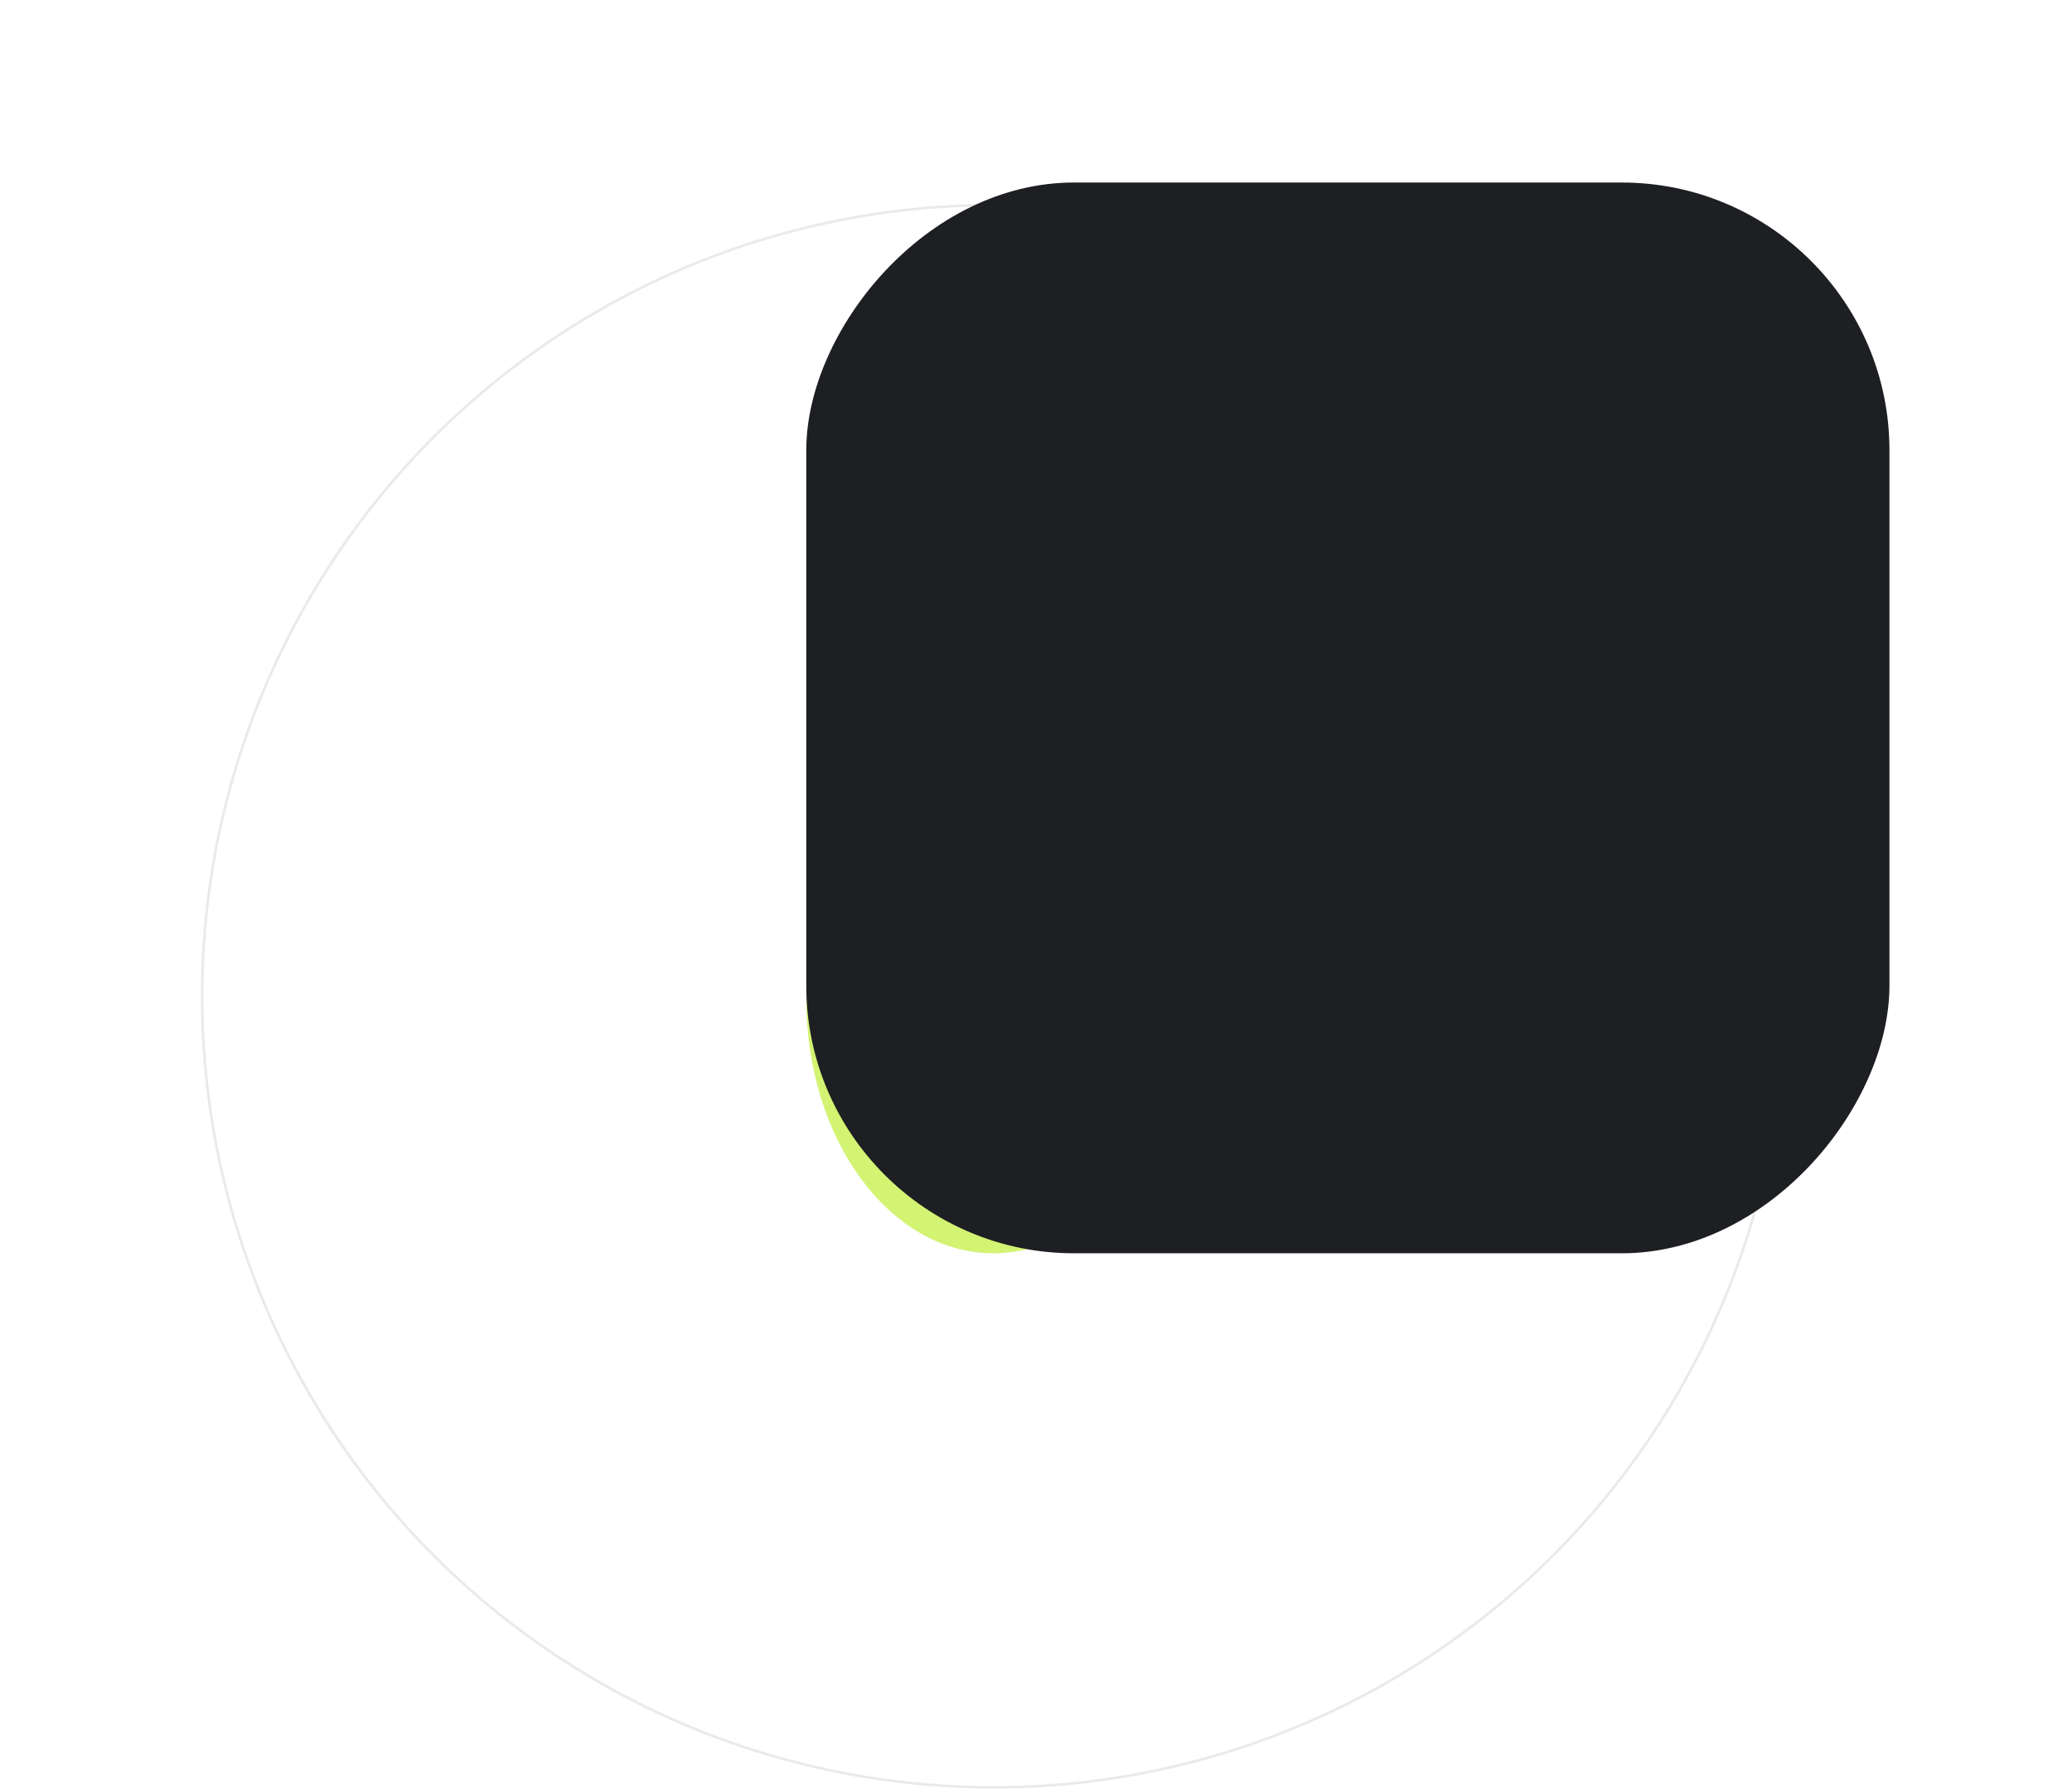
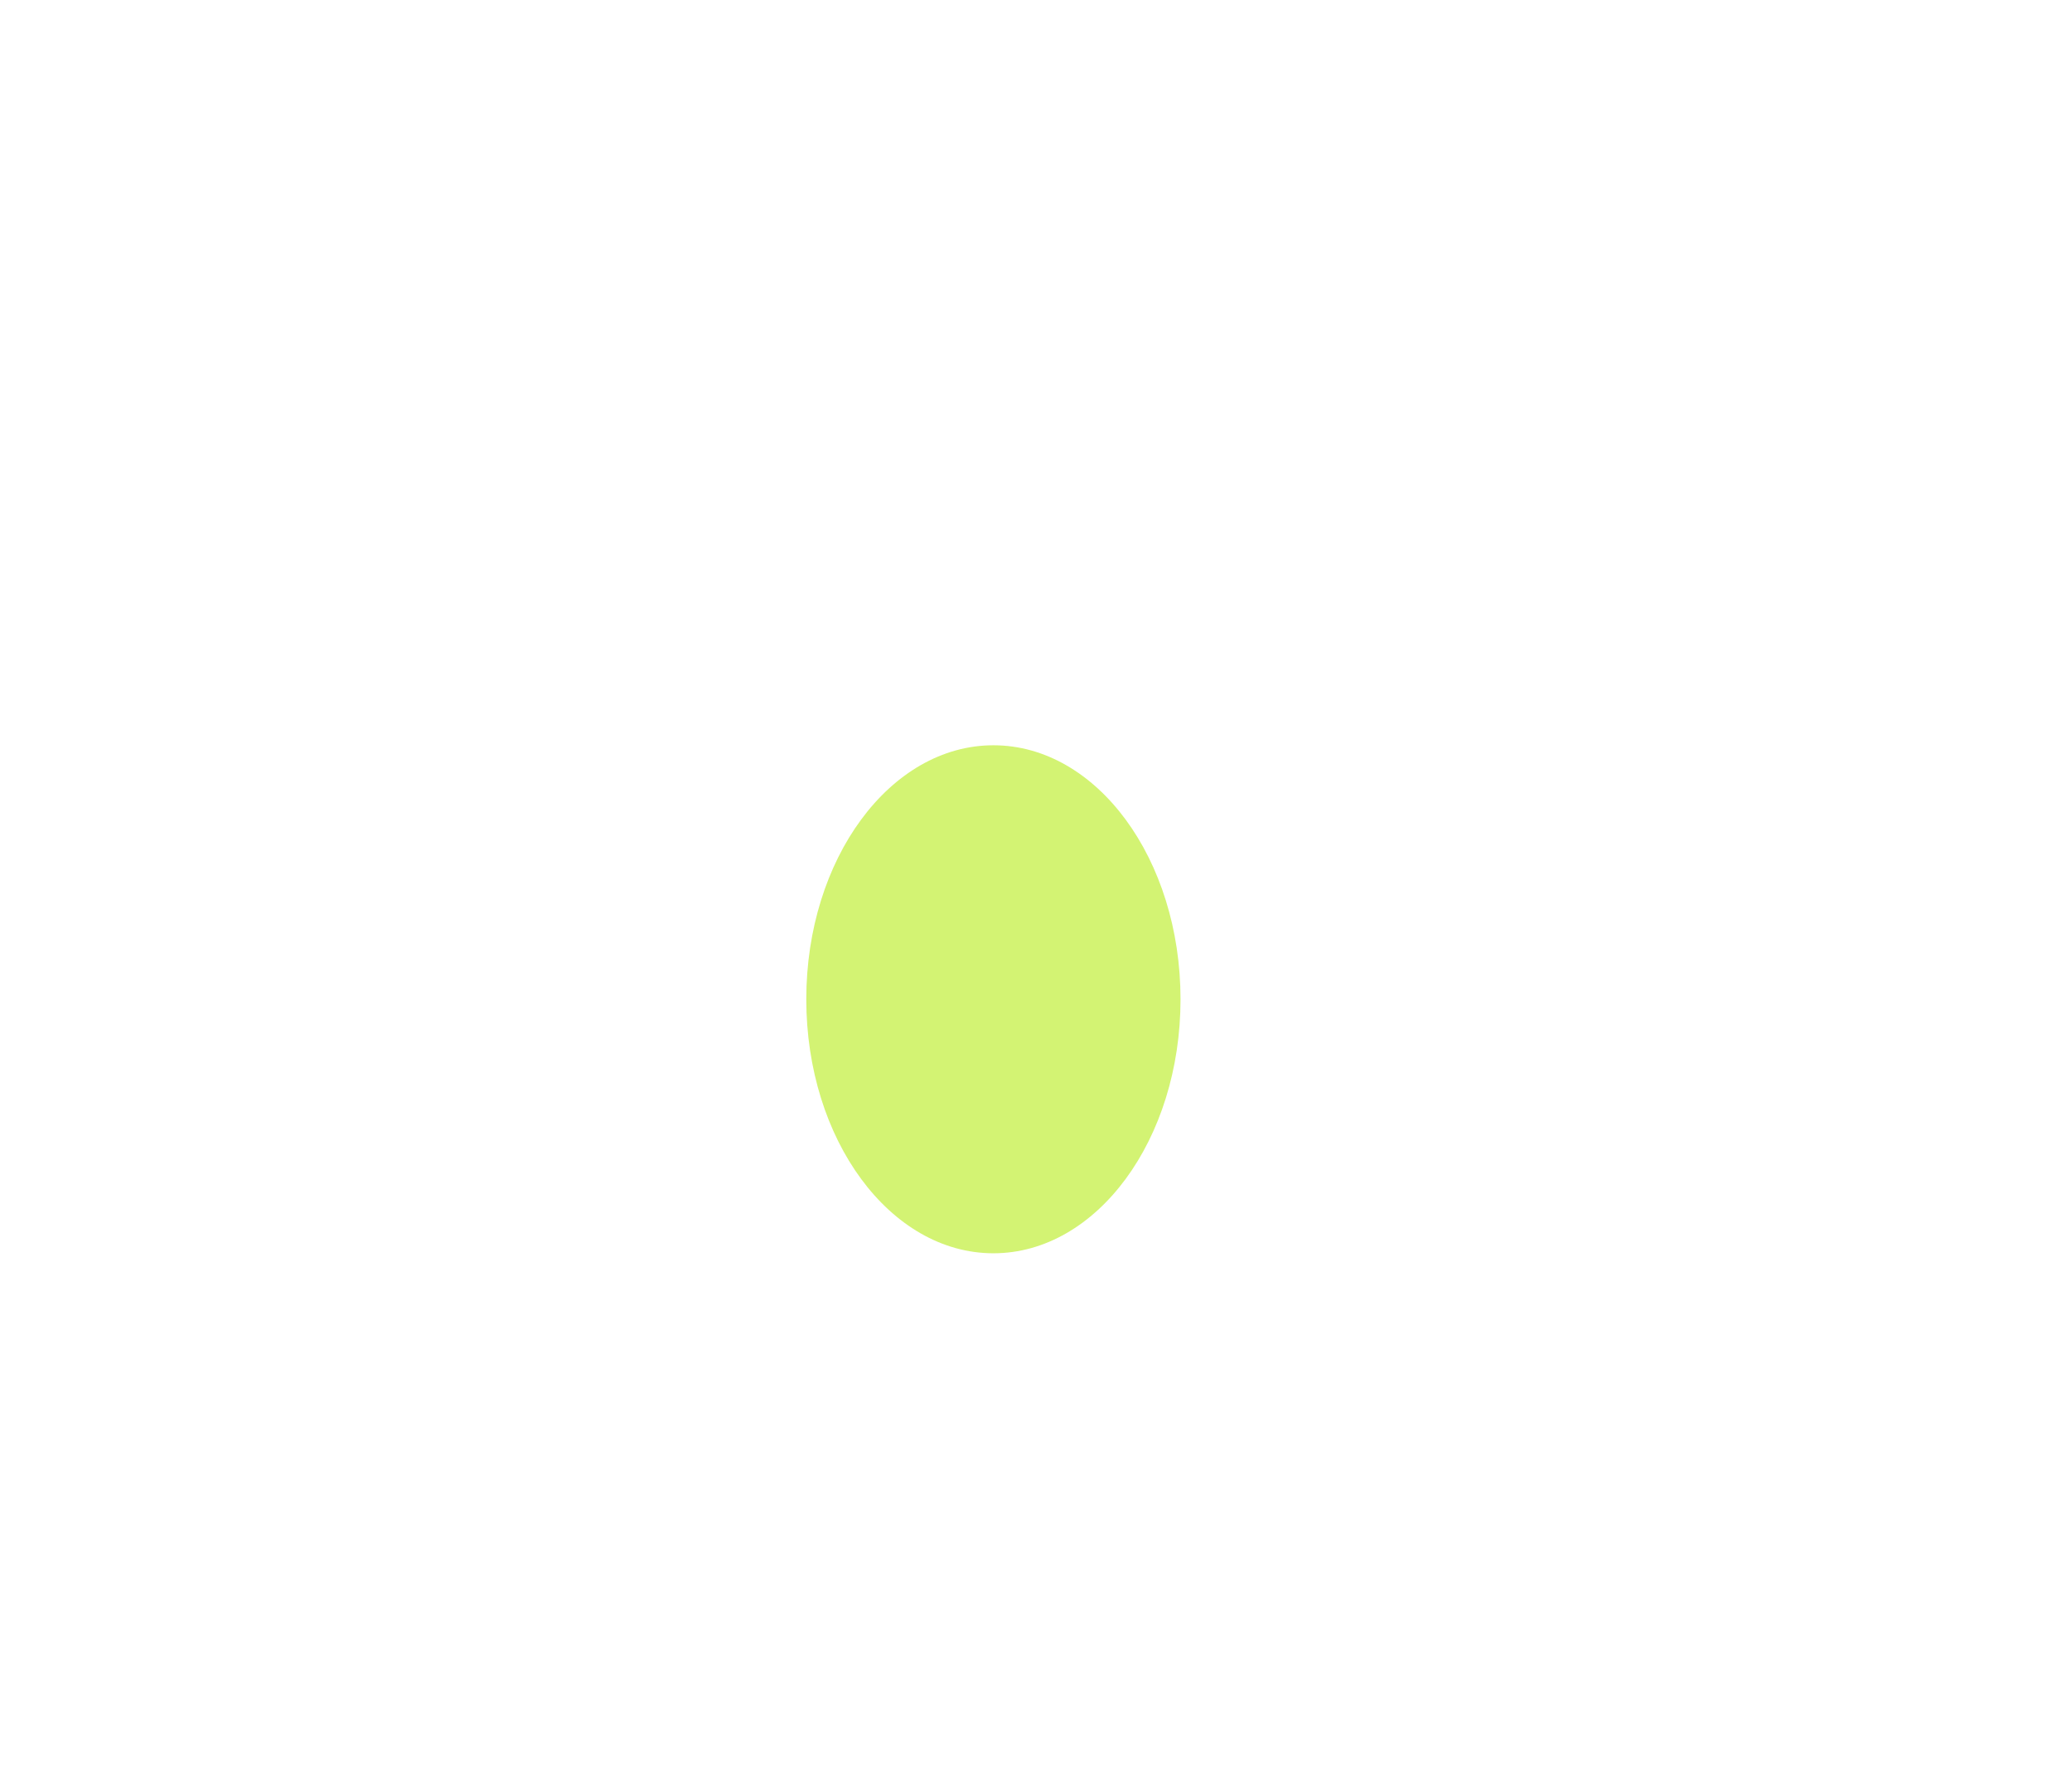
<svg xmlns="http://www.w3.org/2000/svg" width="681" height="588" viewBox="0 0 681 588" fill="none">
  <ellipse cx="326.5" cy="328.5" rx="61.5" ry="83.5" fill="#D3F373" />
  <circle opacity="0.4" cx="166.876" cy="166.876" r="166.443" transform="matrix(-1 0 0 1 493.376 160.624)" stroke="white" stroke-width="0.867" />
-   <circle opacity="0.3" cx="197.217" cy="197.217" r="196.784" transform="matrix(-1 0 0 1 523.717 130.283)" stroke="white" stroke-width="0.867" />
  <circle opacity="0.2" cx="229.292" cy="229.292" r="228.859" transform="matrix(-1 0 0 1 555.792 98.208)" stroke="white" stroke-width="0.867" />
-   <circle opacity="0.1" cx="260.5" cy="260.5" r="260.067" transform="matrix(-1 0 0 1 587 67)" stroke="#2C2C2C" stroke-width="0.867" />
  <g filter="url(#filter0_f_3057_1787)">
-     <rect width="356" height="352" rx="88" transform="matrix(-1 0 0 1 621 60)" fill="#1D1F23" />
-   </g>
+     </g>
  <defs>
    <filter id="filter0_f_3057_1787" x="205" y="0" width="476" height="472" filterUnits="userSpaceOnUse" color-interpolation-filters="sRGB">
      <feFlood flood-opacity="0" result="BackgroundImageFix" />
      <feBlend mode="normal" in="SourceGraphic" in2="BackgroundImageFix" result="shape" />
      <feGaussianBlur stdDeviation="30" result="effect1_foregroundBlur_3057_1787" />
    </filter>
  </defs>
</svg>